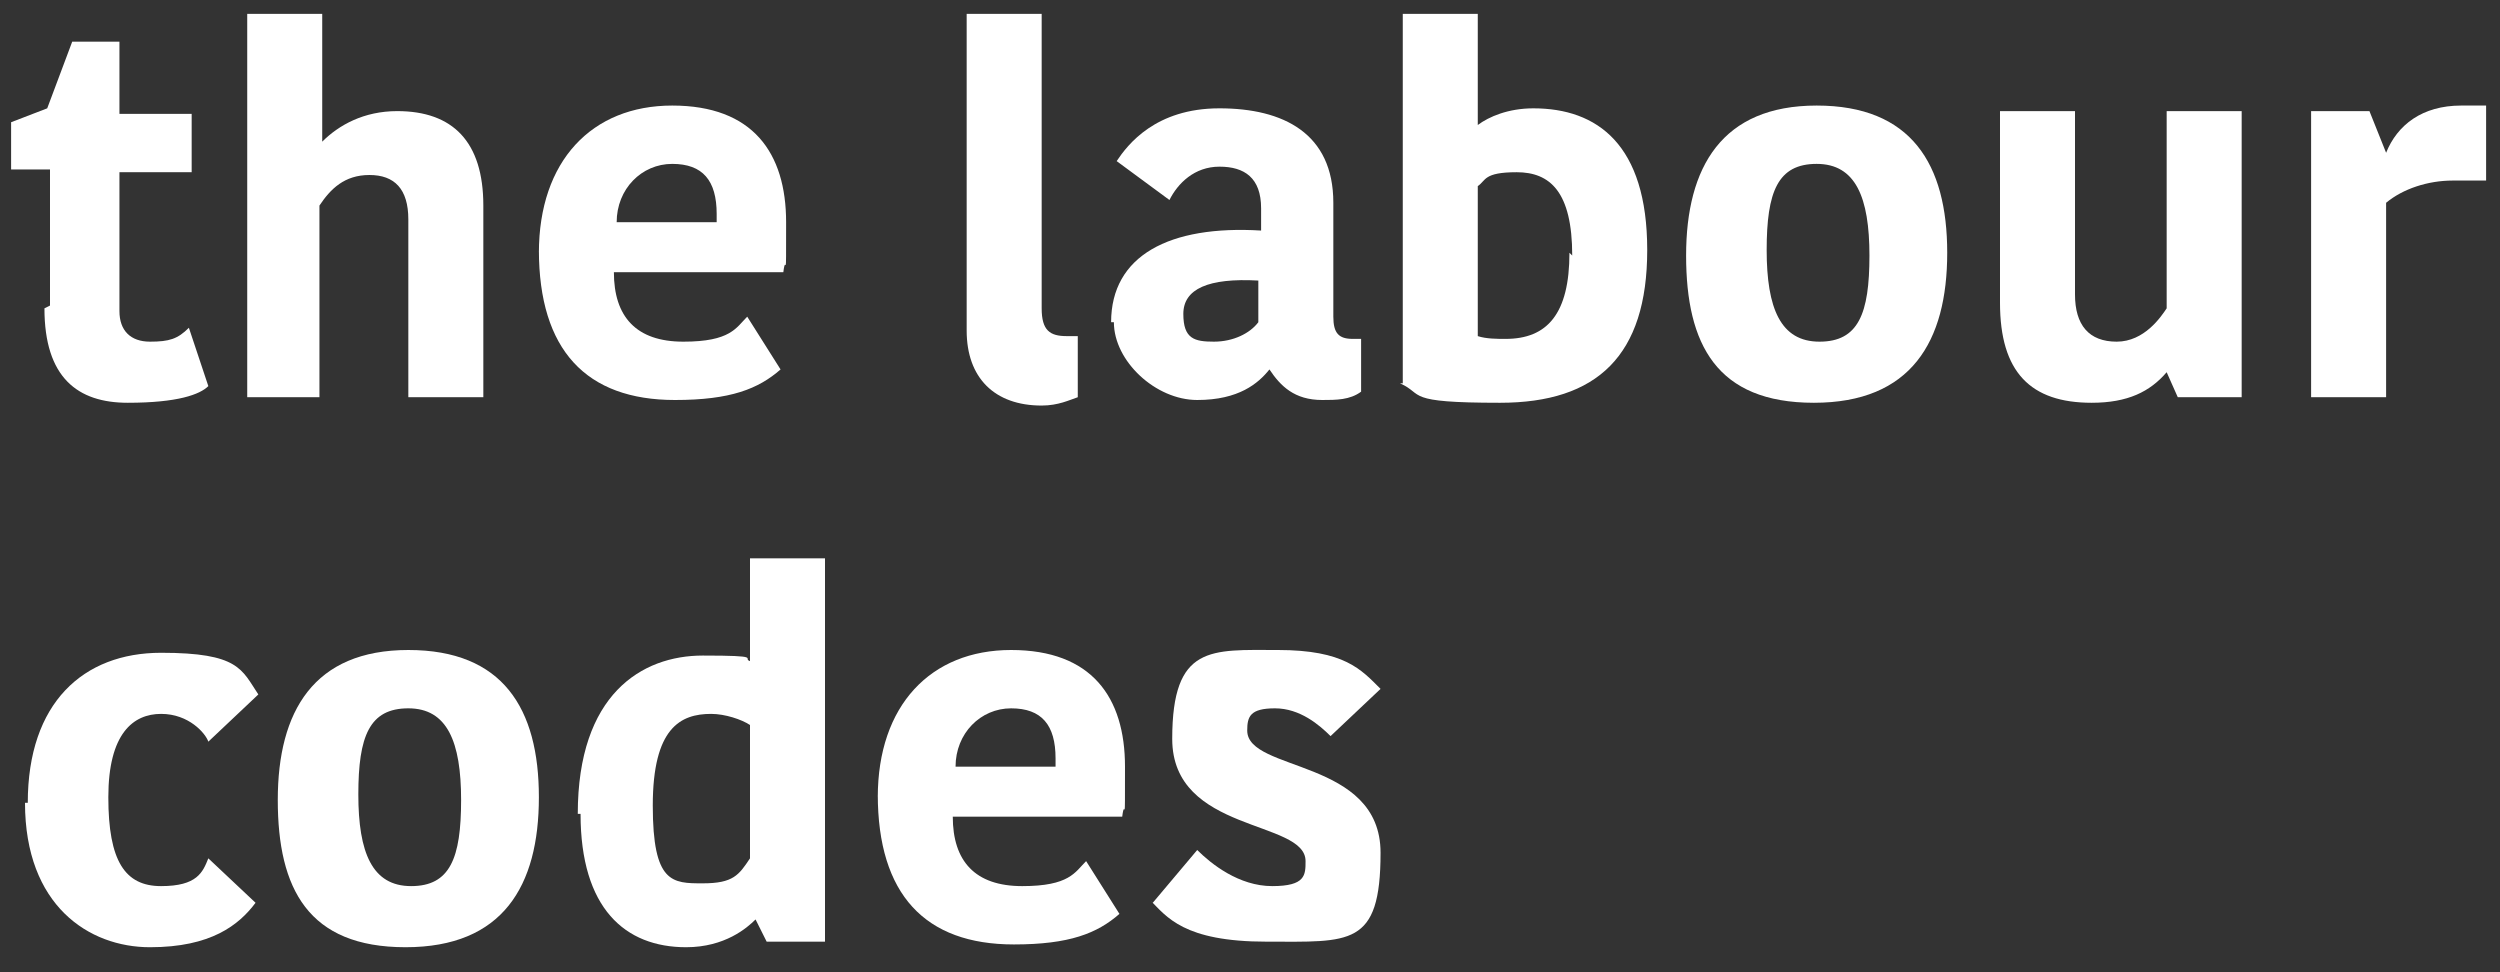
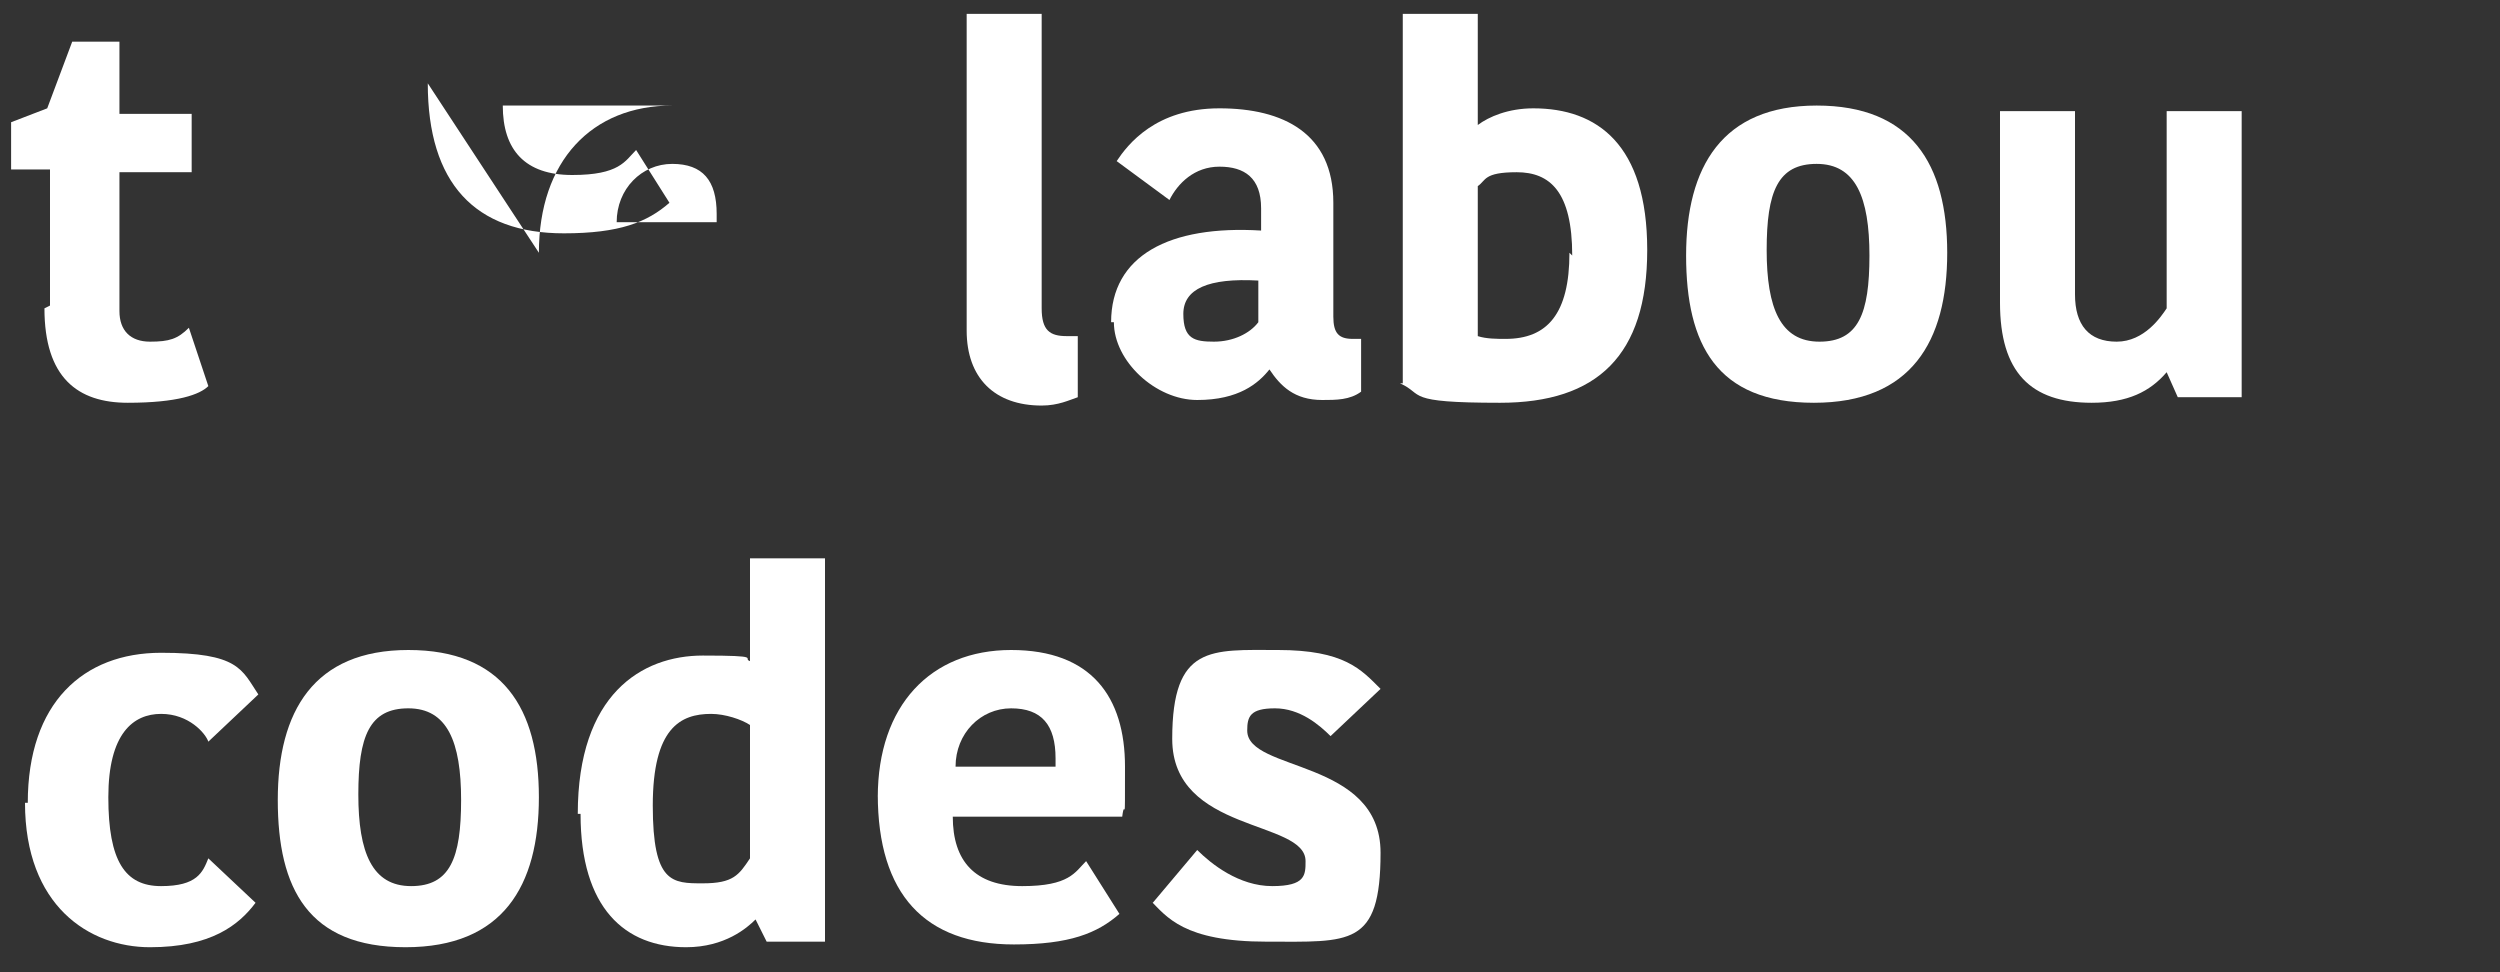
<svg xmlns="http://www.w3.org/2000/svg" version="1.1" viewBox="0 0 90 35">
  <rect x="0" y="0" width="90" height="35" fill="#333333" stroke="none" />
  <defs>
    <style> .cls-1 { fill: #fff; } .cls-2 { isolation: isolate; } </style>
  </defs>
  <g>
    <g id="Layer_1">
      <g>
        <g class="cls-2">
          <path class="cls-1" d="M1.8,11v-4.9H.4v-1.7l1.3-.5.9-2.4h1.7v2.6h2.6v2.1h-2.6v5c0,.7.4,1.1,1.1,1.1s1-.1,1.4-.5l.7,2.1c-.3.3-1.1.6-2.9.6s-3-.9-3-3.4Z" />
-           <path class="cls-1" d="M8.9,14.3V.5h2.7v4.6h0c.6-.6,1.5-1.1,2.7-1.1,2,0,3.1,1.1,3.1,3.4v6.9h-2.7v-6.4c0-1.1-.5-1.6-1.4-1.6s-1.4.5-1.8,1.1v6.9h-2.7Z" />
-           <path class="cls-1" d="M19.4,9.1c0-3.3,1.9-5.3,4.8-5.3s4.1,1.7,4.1,4.2,0,1-.1,1.8h-6.1c0,1.6.8,2.5,2.5,2.5s1.9-.5,2.3-.9l1.2,1.9c-.8.7-1.8,1.1-3.8,1.1-3.2,0-4.9-1.8-4.9-5.4ZM25.8,8v-.3c0-1.2-.5-1.8-1.6-1.8s-2,.9-2,2.1h3.6Z" />
+           <path class="cls-1" d="M19.4,9.1c0-3.3,1.9-5.3,4.8-5.3h-6.1c0,1.6.8,2.5,2.5,2.5s1.9-.5,2.3-.9l1.2,1.9c-.8.7-1.8,1.1-3.8,1.1-3.2,0-4.9-1.8-4.9-5.4ZM25.8,8v-.3c0-1.2-.5-1.8-1.6-1.8s-2,.9-2,2.1h3.6Z" />
          <path class="cls-1" d="M34.8,11.8V.5h2.7v10.6c0,.8.3,1,.9,1s.3,0,.4,0v2.2c-.3.1-.7.3-1.3.3-1.7,0-2.7-1-2.7-2.7Z" />
          <path class="cls-1" d="M40,11.6c0-2.4,2.1-3.5,5.4-3.3v-.8c0-1.1-.6-1.5-1.5-1.5s-1.5.6-1.8,1.2l-1.9-1.4c.4-.6,1.4-1.9,3.7-1.9s4.1.9,4.1,3.4v4.1c0,.6.2.8.7.8h.3v1.9c-.4.3-.9.3-1.4.3-1,0-1.5-.5-1.9-1.1h0c-.4.5-1.1,1.1-2.6,1.1s-3-1.4-3-2.8ZM45.3,11.6v-1.5c-1.8-.1-2.7.3-2.7,1.2s.4,1,1.1,1,1.3-.3,1.6-.7Z" />
          <path class="cls-1" d="M50.5,13.8V.5h2.7v4h0c.4-.3,1.1-.6,2-.6,2.3,0,4.1,1.3,4.1,5.1s-1.8,5.5-5.3,5.5-2.7-.3-3.6-.7ZM56.6,9.2c0-2.3-.8-3-2-3s-1.1.3-1.4.5v5.4c.3.1.7.1,1,.1,1.5,0,2.3-.9,2.3-3.1Z" />
          <path class="cls-1" d="M60.7,9.2c0-3.2,1.3-5.4,4.7-5.4s4.7,2.1,4.7,5.3-1.3,5.4-4.8,5.4-4.6-2.1-4.6-5.3ZM67.3,9.2c0-2.1-.5-3.3-1.9-3.3s-1.8,1-1.8,3.1.5,3.3,1.9,3.3,1.8-1,1.8-3.1Z" />
          <path class="cls-1" d="M72,10.9v-6.9h2.7v6.6c0,1.1.5,1.7,1.5,1.7s1.6-.9,1.8-1.2v-7.1h2.7v10.3h-2.3l-.4-.9h0c-.6.7-1.4,1.1-2.7,1.1-2.2,0-3.3-1.1-3.3-3.6Z" />
-           <path class="cls-1" d="M83.2,14.3V4h2.1l.6,1.5h0c.4-1,1.3-1.7,2.7-1.7s.6,0,.9,0v2.7c-.4,0-.8,0-1.2,0-.9,0-1.8.3-2.4.8v7h-2.7Z" />
        </g>
        <g class="cls-2">
          <path class="cls-1" d="M1,28.9c0-3.6,2-5.4,4.8-5.4s2.9.6,3.5,1.5l-1.8,1.7c-.1-.3-.7-1-1.7-1s-1.9.7-1.9,3,.6,3.2,1.9,3.2,1.5-.5,1.7-1l1.7,1.6c-.6.8-1.6,1.6-3.8,1.6s-4.5-1.5-4.5-5.2Z" />
          <path class="cls-1" d="M10,28.8c0-3.2,1.3-5.4,4.7-5.4s4.7,2.1,4.7,5.3-1.3,5.4-4.8,5.4-4.6-2.1-4.6-5.3ZM16.6,28.8c0-2.1-.5-3.3-1.9-3.3s-1.8,1-1.8,3.1.5,3.3,1.9,3.3,1.8-1,1.8-3.1Z" />
          <path class="cls-1" d="M20.8,29.3c0-4.3,2.3-5.7,4.5-5.7s1.4.1,1.7.2v-3.7h2.7v13.8h-2.1l-.4-.8h0c-.3.3-1.1,1-2.5,1-2.2,0-3.8-1.4-3.8-4.8ZM27,31v-4.9c-.3-.2-.9-.4-1.4-.4-1.1,0-2.1.5-2.1,3.3s.7,2.8,1.8,2.8,1.3-.3,1.7-.9Z" />
          <path class="cls-1" d="M31.6,28.7c0-3.3,1.9-5.3,4.8-5.3s4.1,1.7,4.1,4.2,0,1-.1,1.8h-6.1c0,1.6.8,2.5,2.5,2.5s1.9-.5,2.3-.9l1.2,1.9c-.8.7-1.8,1.1-3.8,1.1-3.2,0-4.9-1.8-4.9-5.4ZM38,27.6v-.3c0-1.2-.5-1.8-1.6-1.8s-2,.9-2,2.1h3.6Z" />
          <path class="cls-1" d="M41.5,32.5l1.6-1.9c.5.5,1.5,1.3,2.7,1.3s1.2-.4,1.2-.9c0-1.5-4.8-1-4.8-4.4s1.4-3.2,3.8-3.2,3,.7,3.7,1.4l-1.8,1.7c-.4-.4-1.1-1-2-1s-1,.3-1,.8c0,1.5,4.8,1,4.8,4.4s-1.1,3.2-4.1,3.2-3.6-.9-4.2-1.5Z" />
        </g>
      </g>
    </g>
  </g>
</svg>